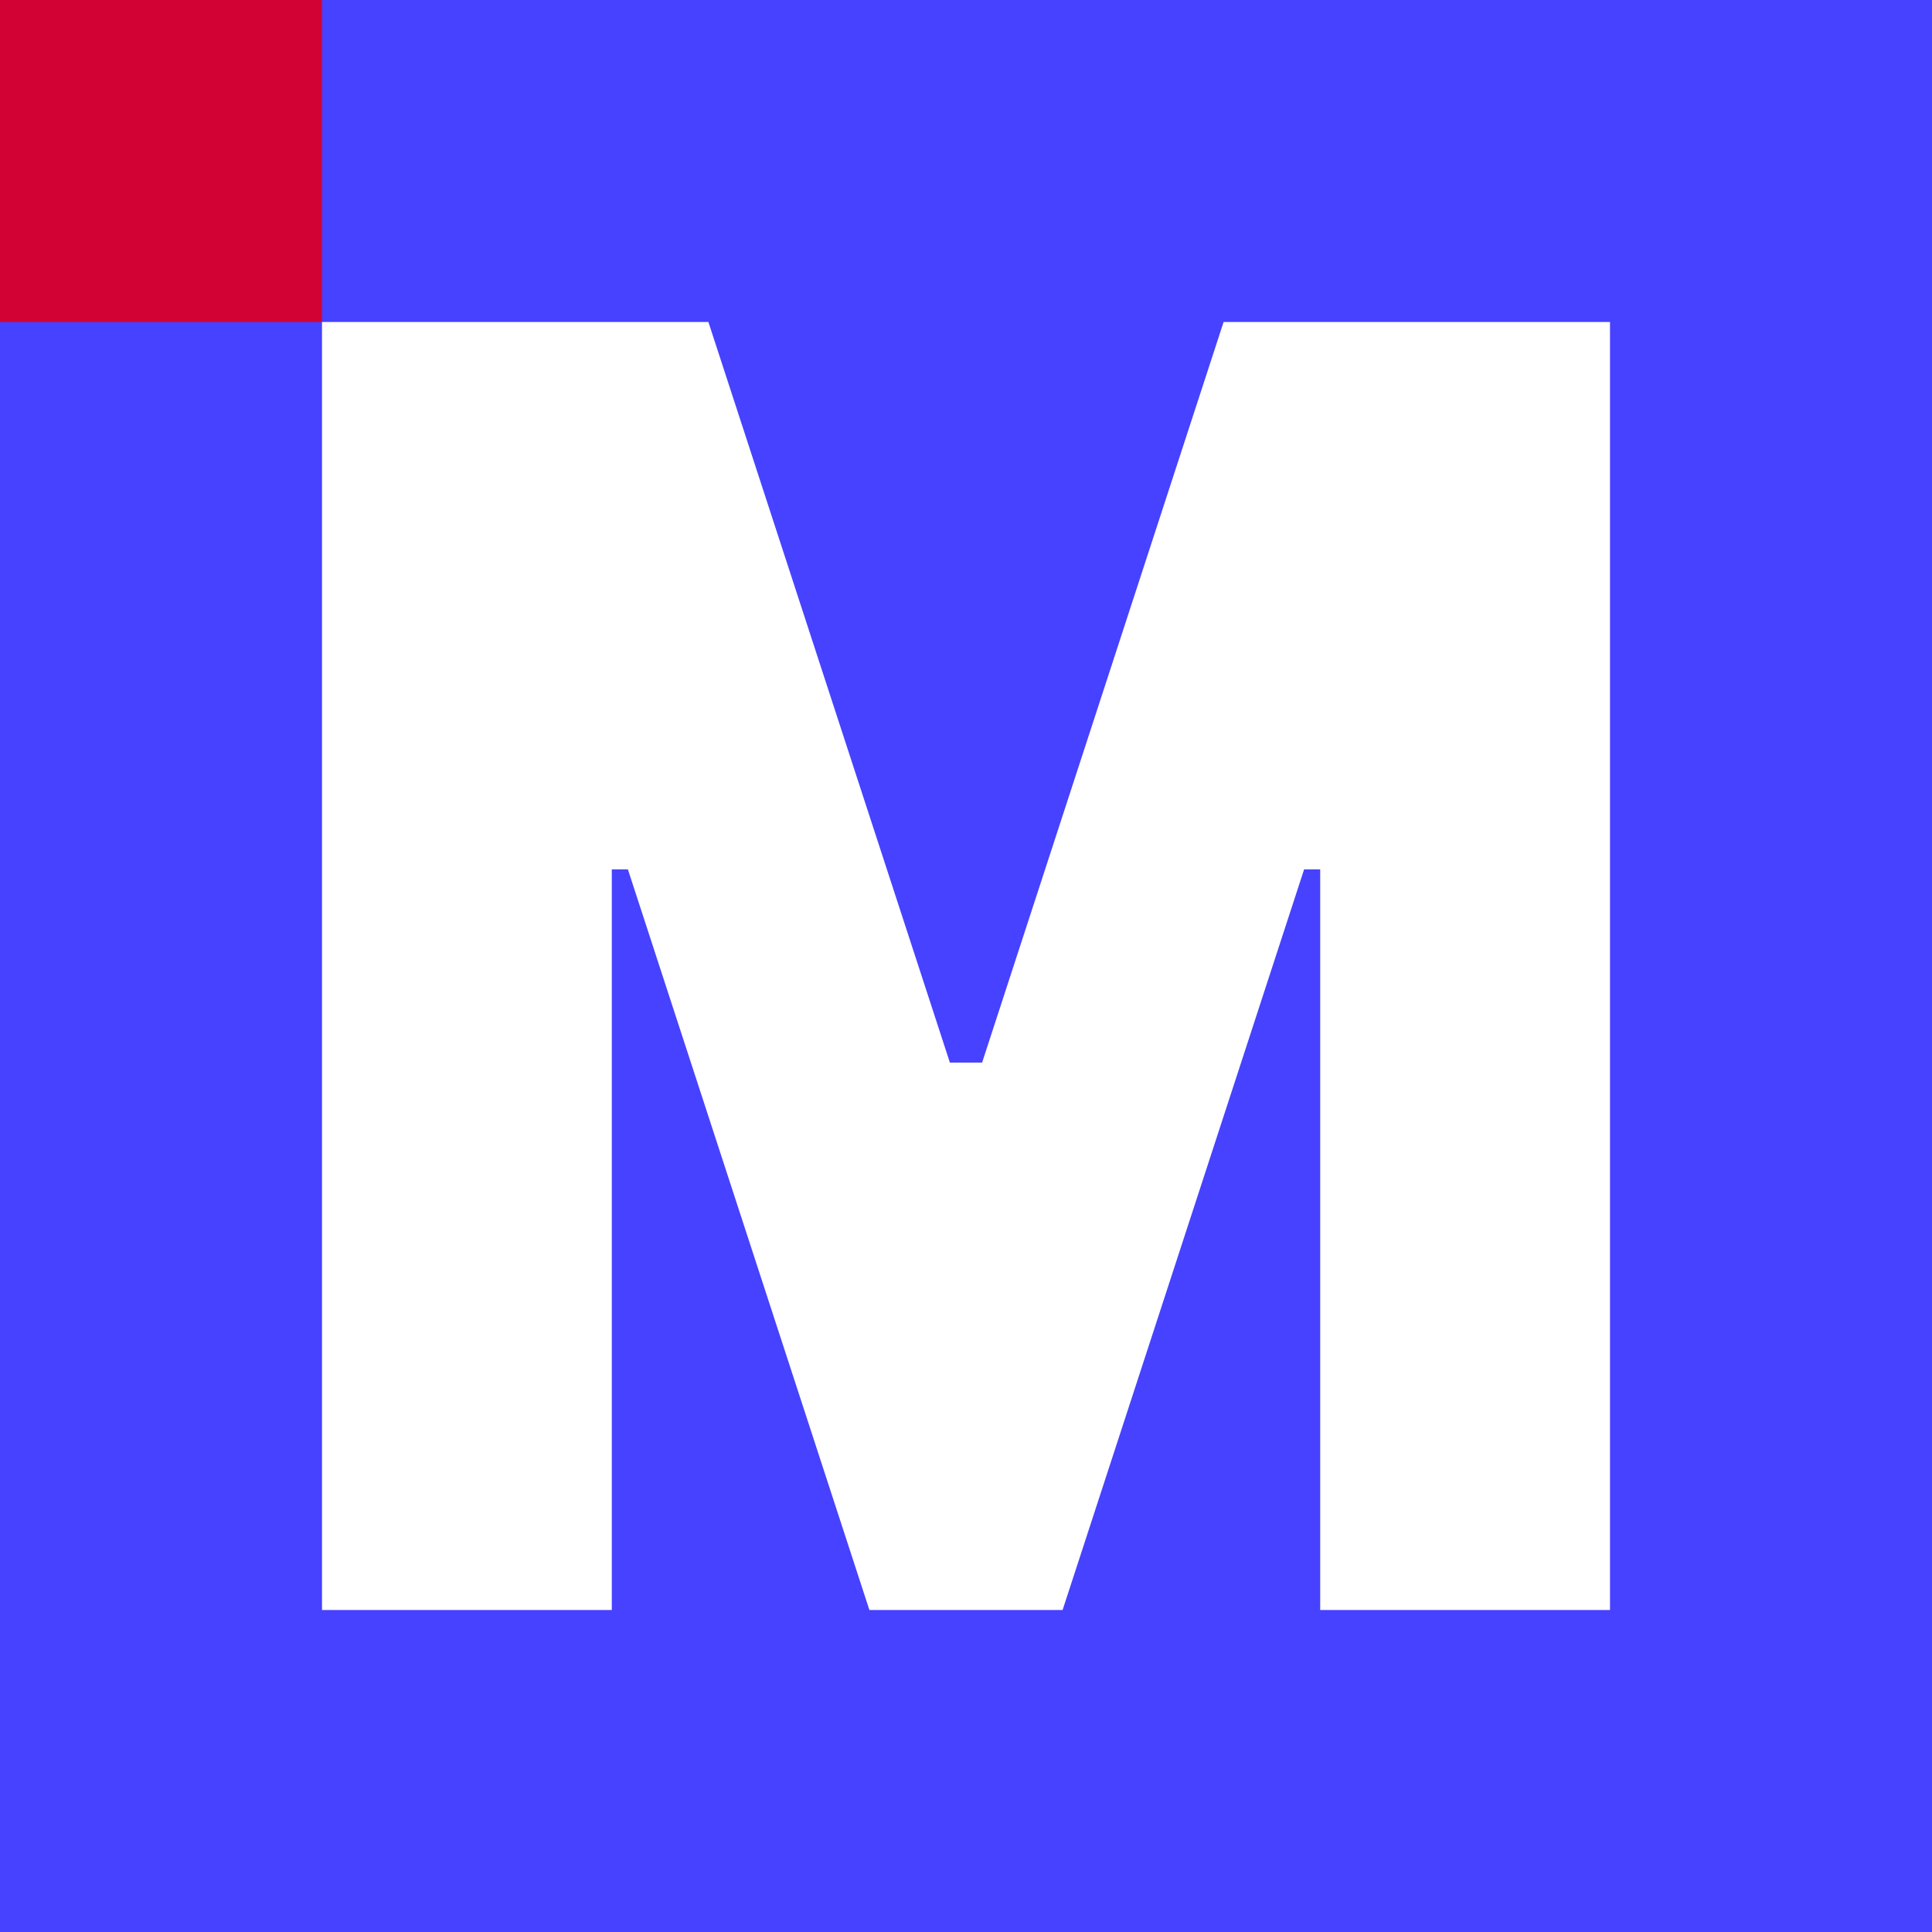
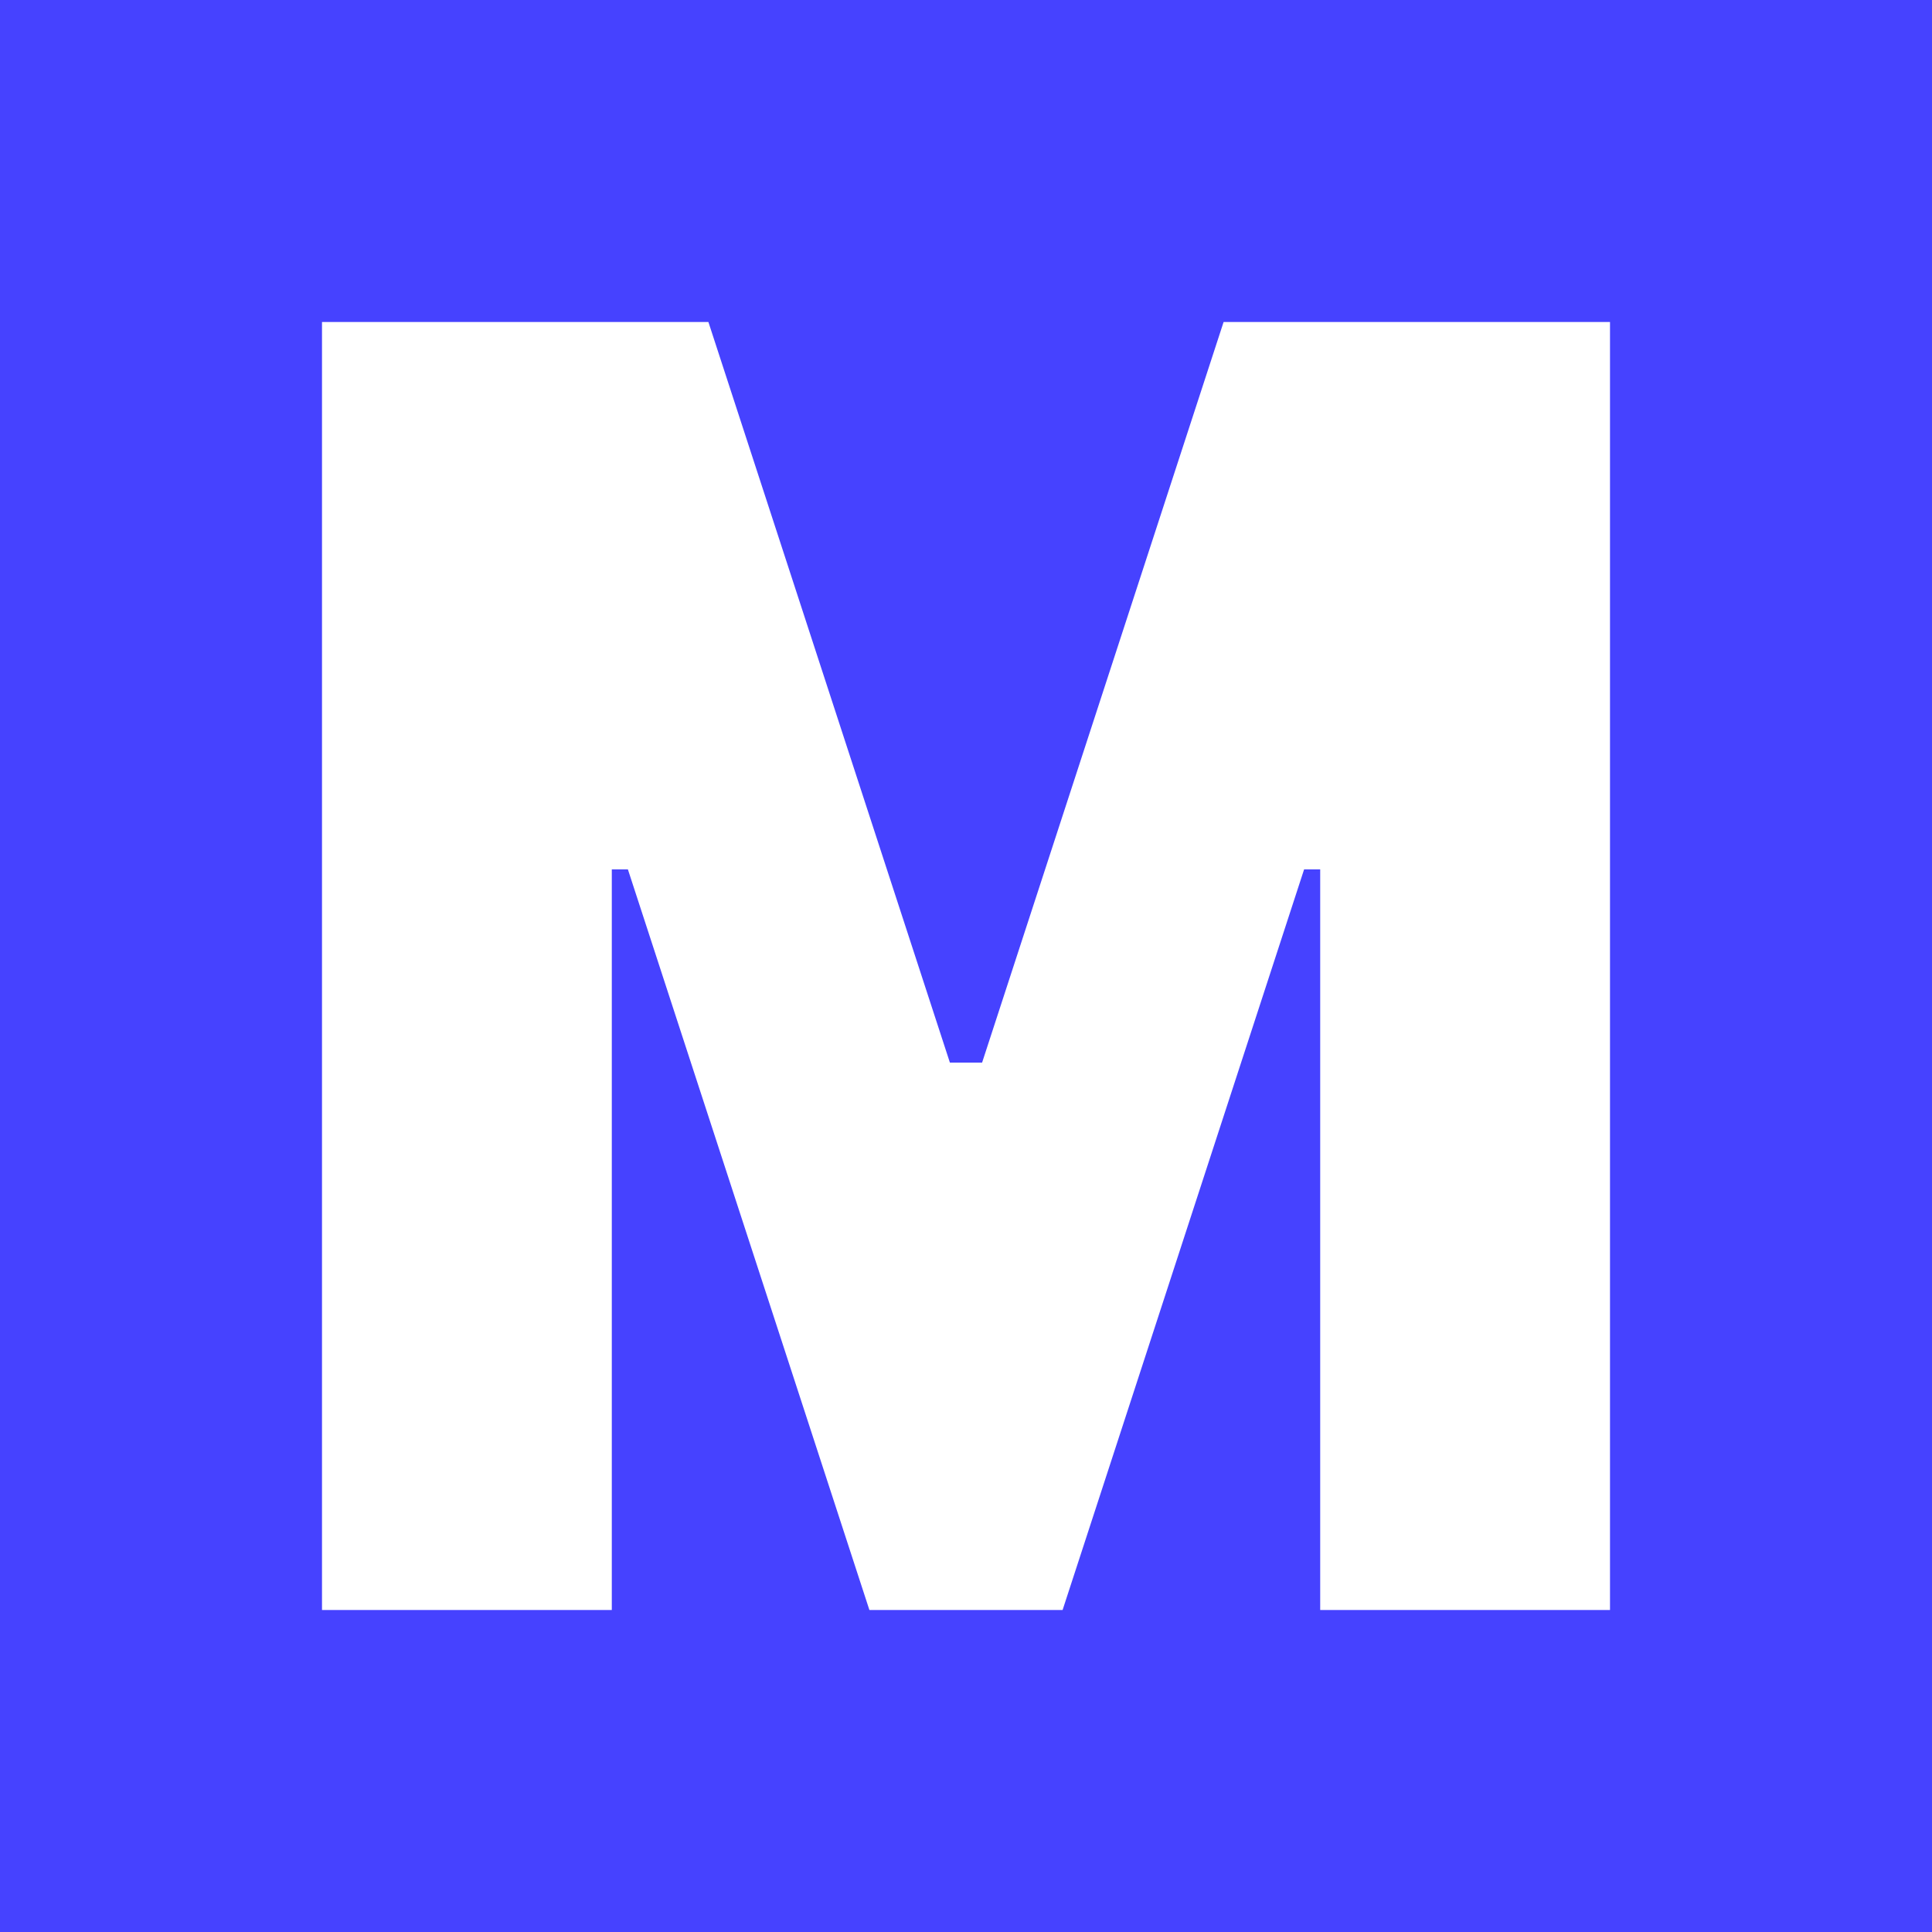
<svg xmlns="http://www.w3.org/2000/svg" viewBox="0 0 120 120">
  <path fill="#4642FF" d="M0 0h120v120H0V0Z" />
  <path fill="#fff" d="M20 20v80h18V54h1l15 46h12l15-46h1v46h18V20H76L61 66h-2L44 20H20Z" />
-   <path fill="#D20334" d="M0 0h20v20H0V0Z" />
</svg>